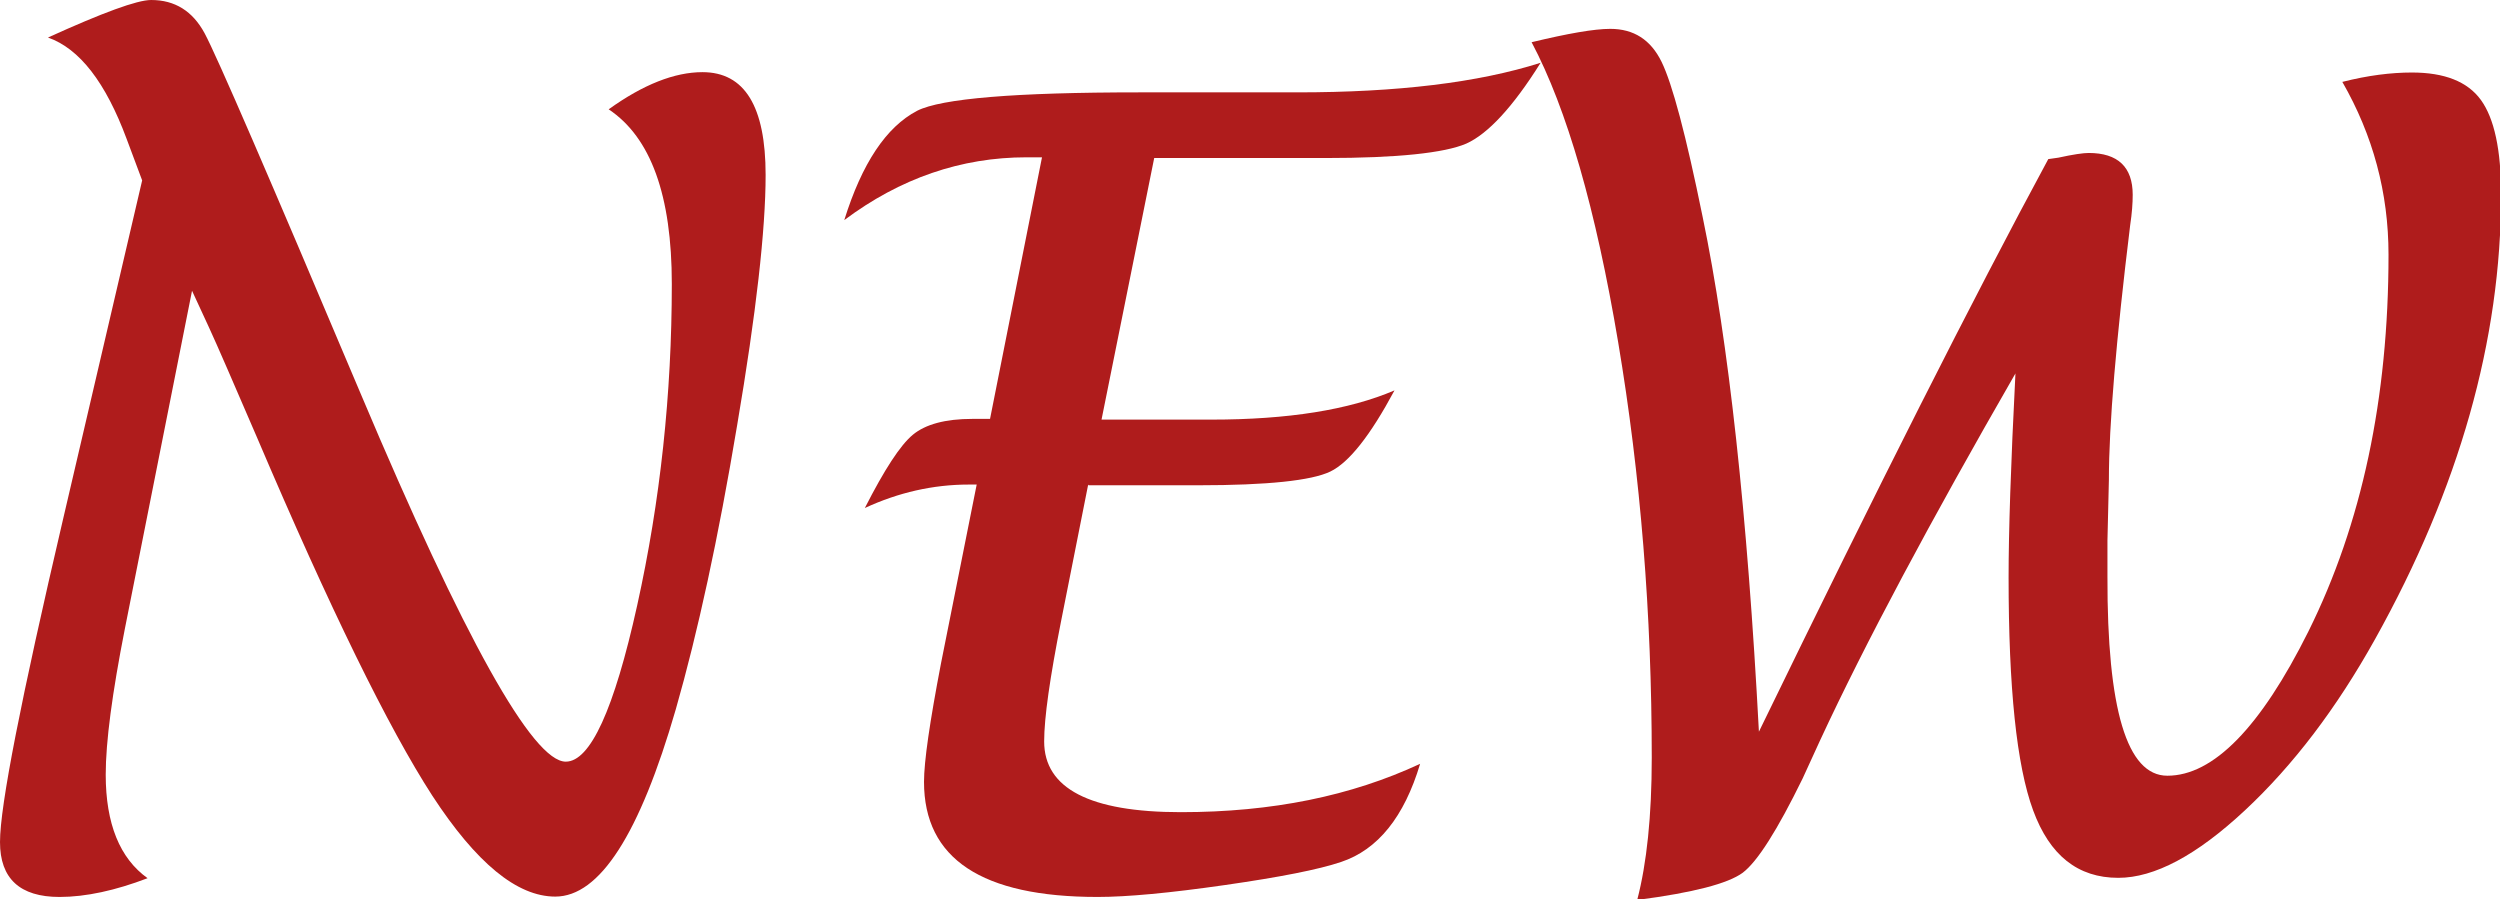
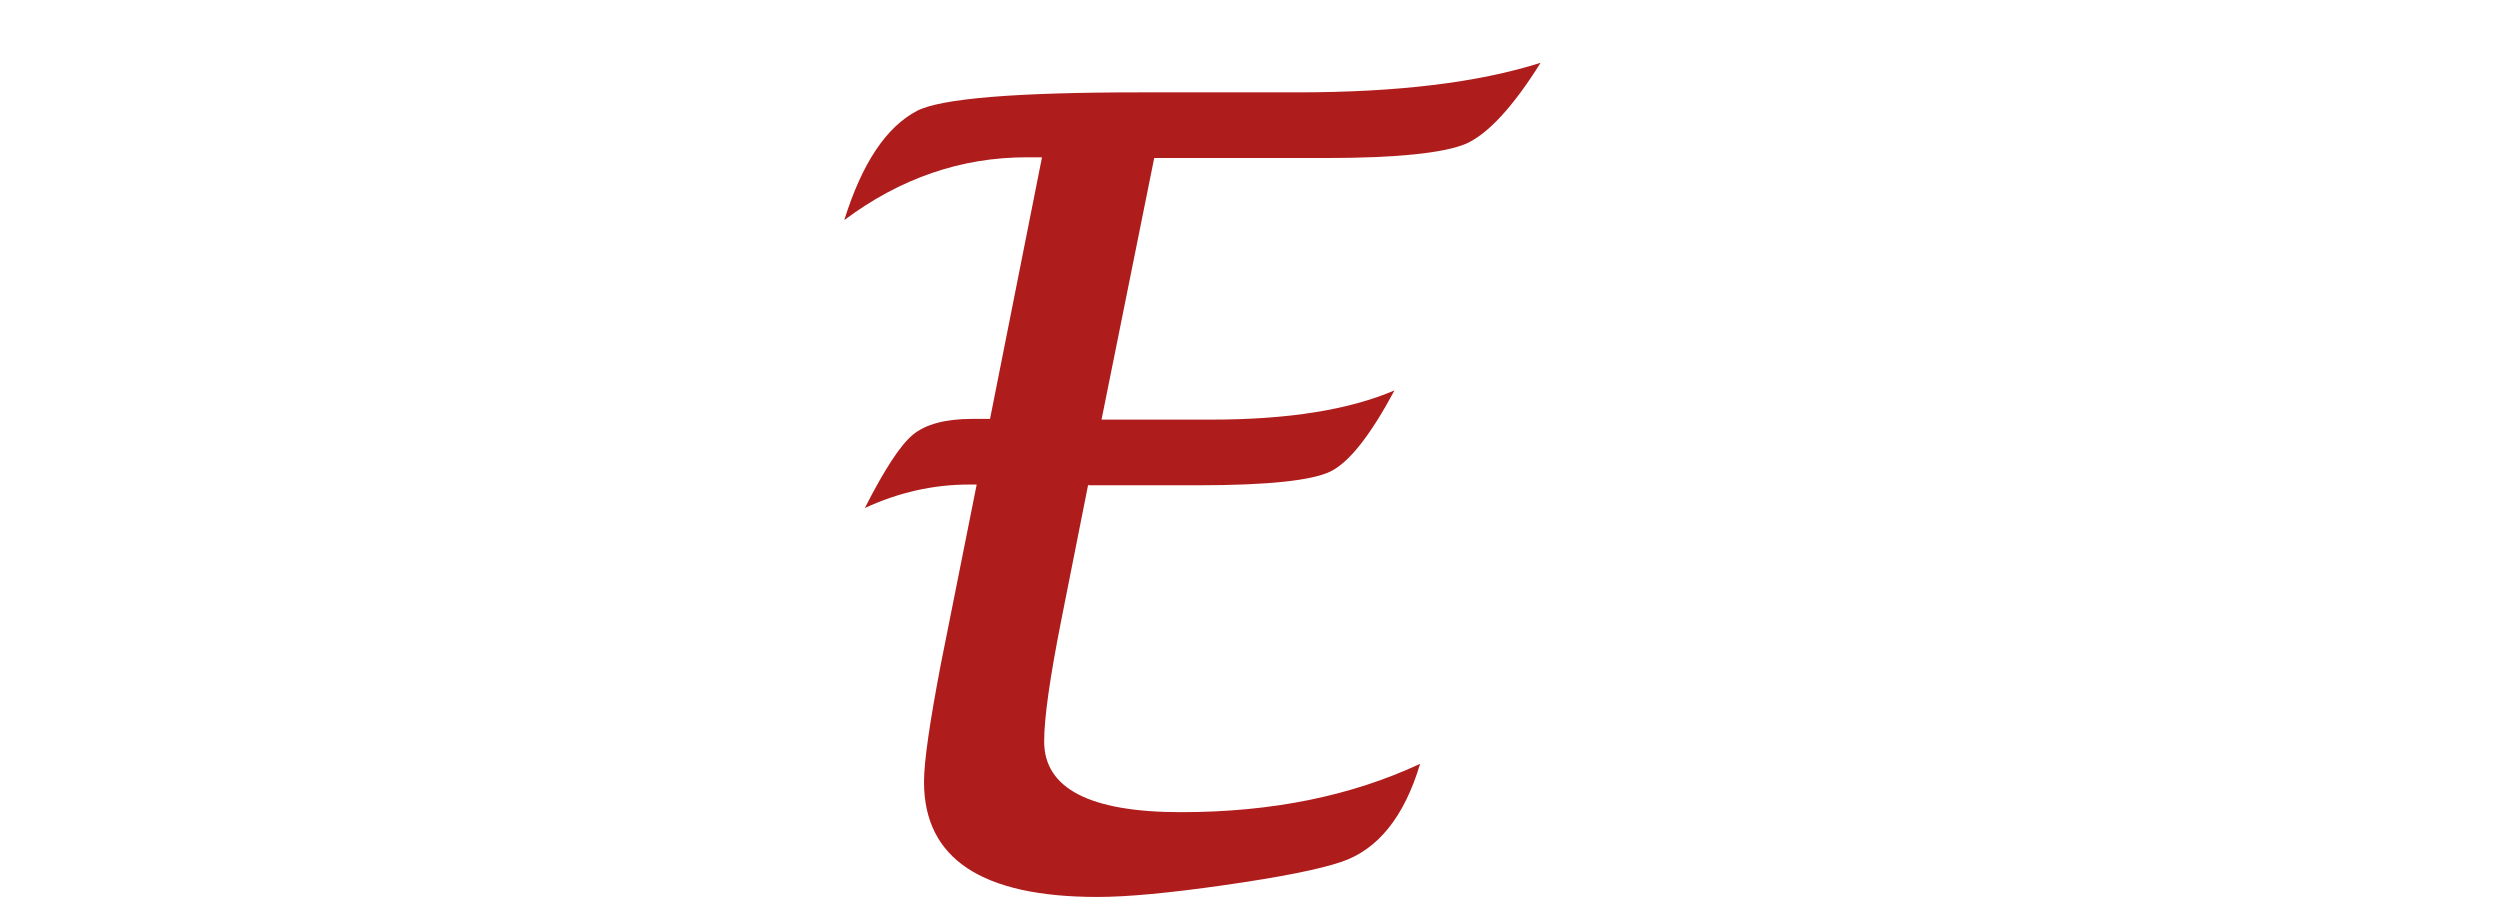
<svg xmlns="http://www.w3.org/2000/svg" id="_レイヤー_2" viewBox="0 0 69.29 24.93">
  <defs>
    <style>.cls-1{fill:#af1c1c;}</style>
  </defs>
  <g id="_レイヤー_1-2">
-     <path class="cls-1" d="m5.33,8.02l-1.87,9.41c-.35,1.78-.53,3.13-.53,4.04,0,1.36.39,2.32,1.16,2.87-.89.34-1.71.52-2.44.52-1.1,0-1.65-.51-1.65-1.52s.58-3.95,1.75-8.96L3.94,5l-.43-1.15c-.58-1.56-1.3-2.5-2.18-2.81C2.85.35,3.8,0,4.19,0c.66,0,1.15.31,1.48.92s1.77,3.94,4.33,10c2.87,6.8,4.77,10.19,5.68,10.19.68,0,1.34-1.44,1.98-4.33.64-2.89.96-5.86.96-8.91,0-2.45-.58-4.06-1.75-4.84.96-.69,1.83-1.03,2.6-1.03,1.17,0,1.75.95,1.75,2.85,0,1.51-.26,3.82-.79,6.94-.52,3.12-1.09,5.74-1.7,7.87-1,3.46-2.11,5.19-3.34,5.19-1.06,0-2.19-.93-3.41-2.8-1.21-1.87-2.83-5.17-4.85-9.91-.66-1.53-1.1-2.55-1.34-3.07l-.49-1.06Z" />
    <path class="cls-1" d="m30.16,13.43l-.75,3.78c-.31,1.57-.47,2.68-.47,3.34,0,1.3,1.26,1.96,3.79,1.96s4.72-.45,6.63-1.34c-.44,1.47-1.17,2.38-2.19,2.72-.62.21-1.69.42-3.22.64s-2.71.33-3.53.33c-3.21,0-4.81-1.06-4.81-3.19,0-.57.16-1.66.47-3.28l.99-4.96h-.22c-.99,0-1.95.22-2.88.65.54-1.06.98-1.74,1.33-2.03.35-.29.9-.44,1.65-.44h.49l1.44-7.25h-.43c-1.81,0-3.5.58-5.05,1.74.49-1.57,1.16-2.58,2.02-3.03.67-.34,2.72-.51,6.16-.51h4.38c2.77,0,5.01-.27,6.74-.82-.77,1.23-1.46,1.97-2.06,2.24-.6.26-1.91.4-3.91.4h-4.74l-1.46,7.25h3.04c2.13,0,3.82-.27,5.08-.81-.67,1.25-1.26,2-1.78,2.25s-1.74.38-3.66.38h-3.04Z" />
-     <path class="cls-1" d="m45.38,24.93c.26-1,.4-2.31.4-3.93,0-3.98-.31-7.82-.93-11.51-.62-3.69-1.42-6.47-2.4-8.32,1-.24,1.73-.37,2.18-.37.65,0,1.12.3,1.42.91.3.61.68,2.04,1.14,4.3.72,3.47,1.24,8.23,1.56,14.27,3.28-6.75,5.95-12.04,8.02-15.87.13-.02.22-.03.28-.04.41-.09.69-.13.84-.13.81,0,1.22.39,1.22,1.16,0,.23-.02.51-.07.84-.39,3.19-.59,5.54-.59,7.06l-.04,1.68v1c-.01,3.68.54,5.52,1.66,5.52,1.27,0,2.58-1.33,3.91-4,1.48-2.98,2.22-6.46,2.22-10.44,0-1.72-.43-3.31-1.28-4.79.71-.18,1.35-.26,1.93-.26.9,0,1.54.25,1.91.76s.56,1.38.56,2.62c0,4.03-1.16,8.14-3.49,12.32-1.07,1.92-2.27,3.5-3.61,4.75s-2.51,1.87-3.51,1.87c-1.12,0-1.9-.62-2.36-1.87-.46-1.25-.68-3.4-.68-6.46,0-1.23.06-3.11.19-5.65-2.36,4.1-4.17,7.49-5.41,10.16l-.49,1.07c-.7,1.43-1.25,2.3-1.66,2.61-.41.3-1.37.55-2.9.75Z" />
  </g>
</svg>